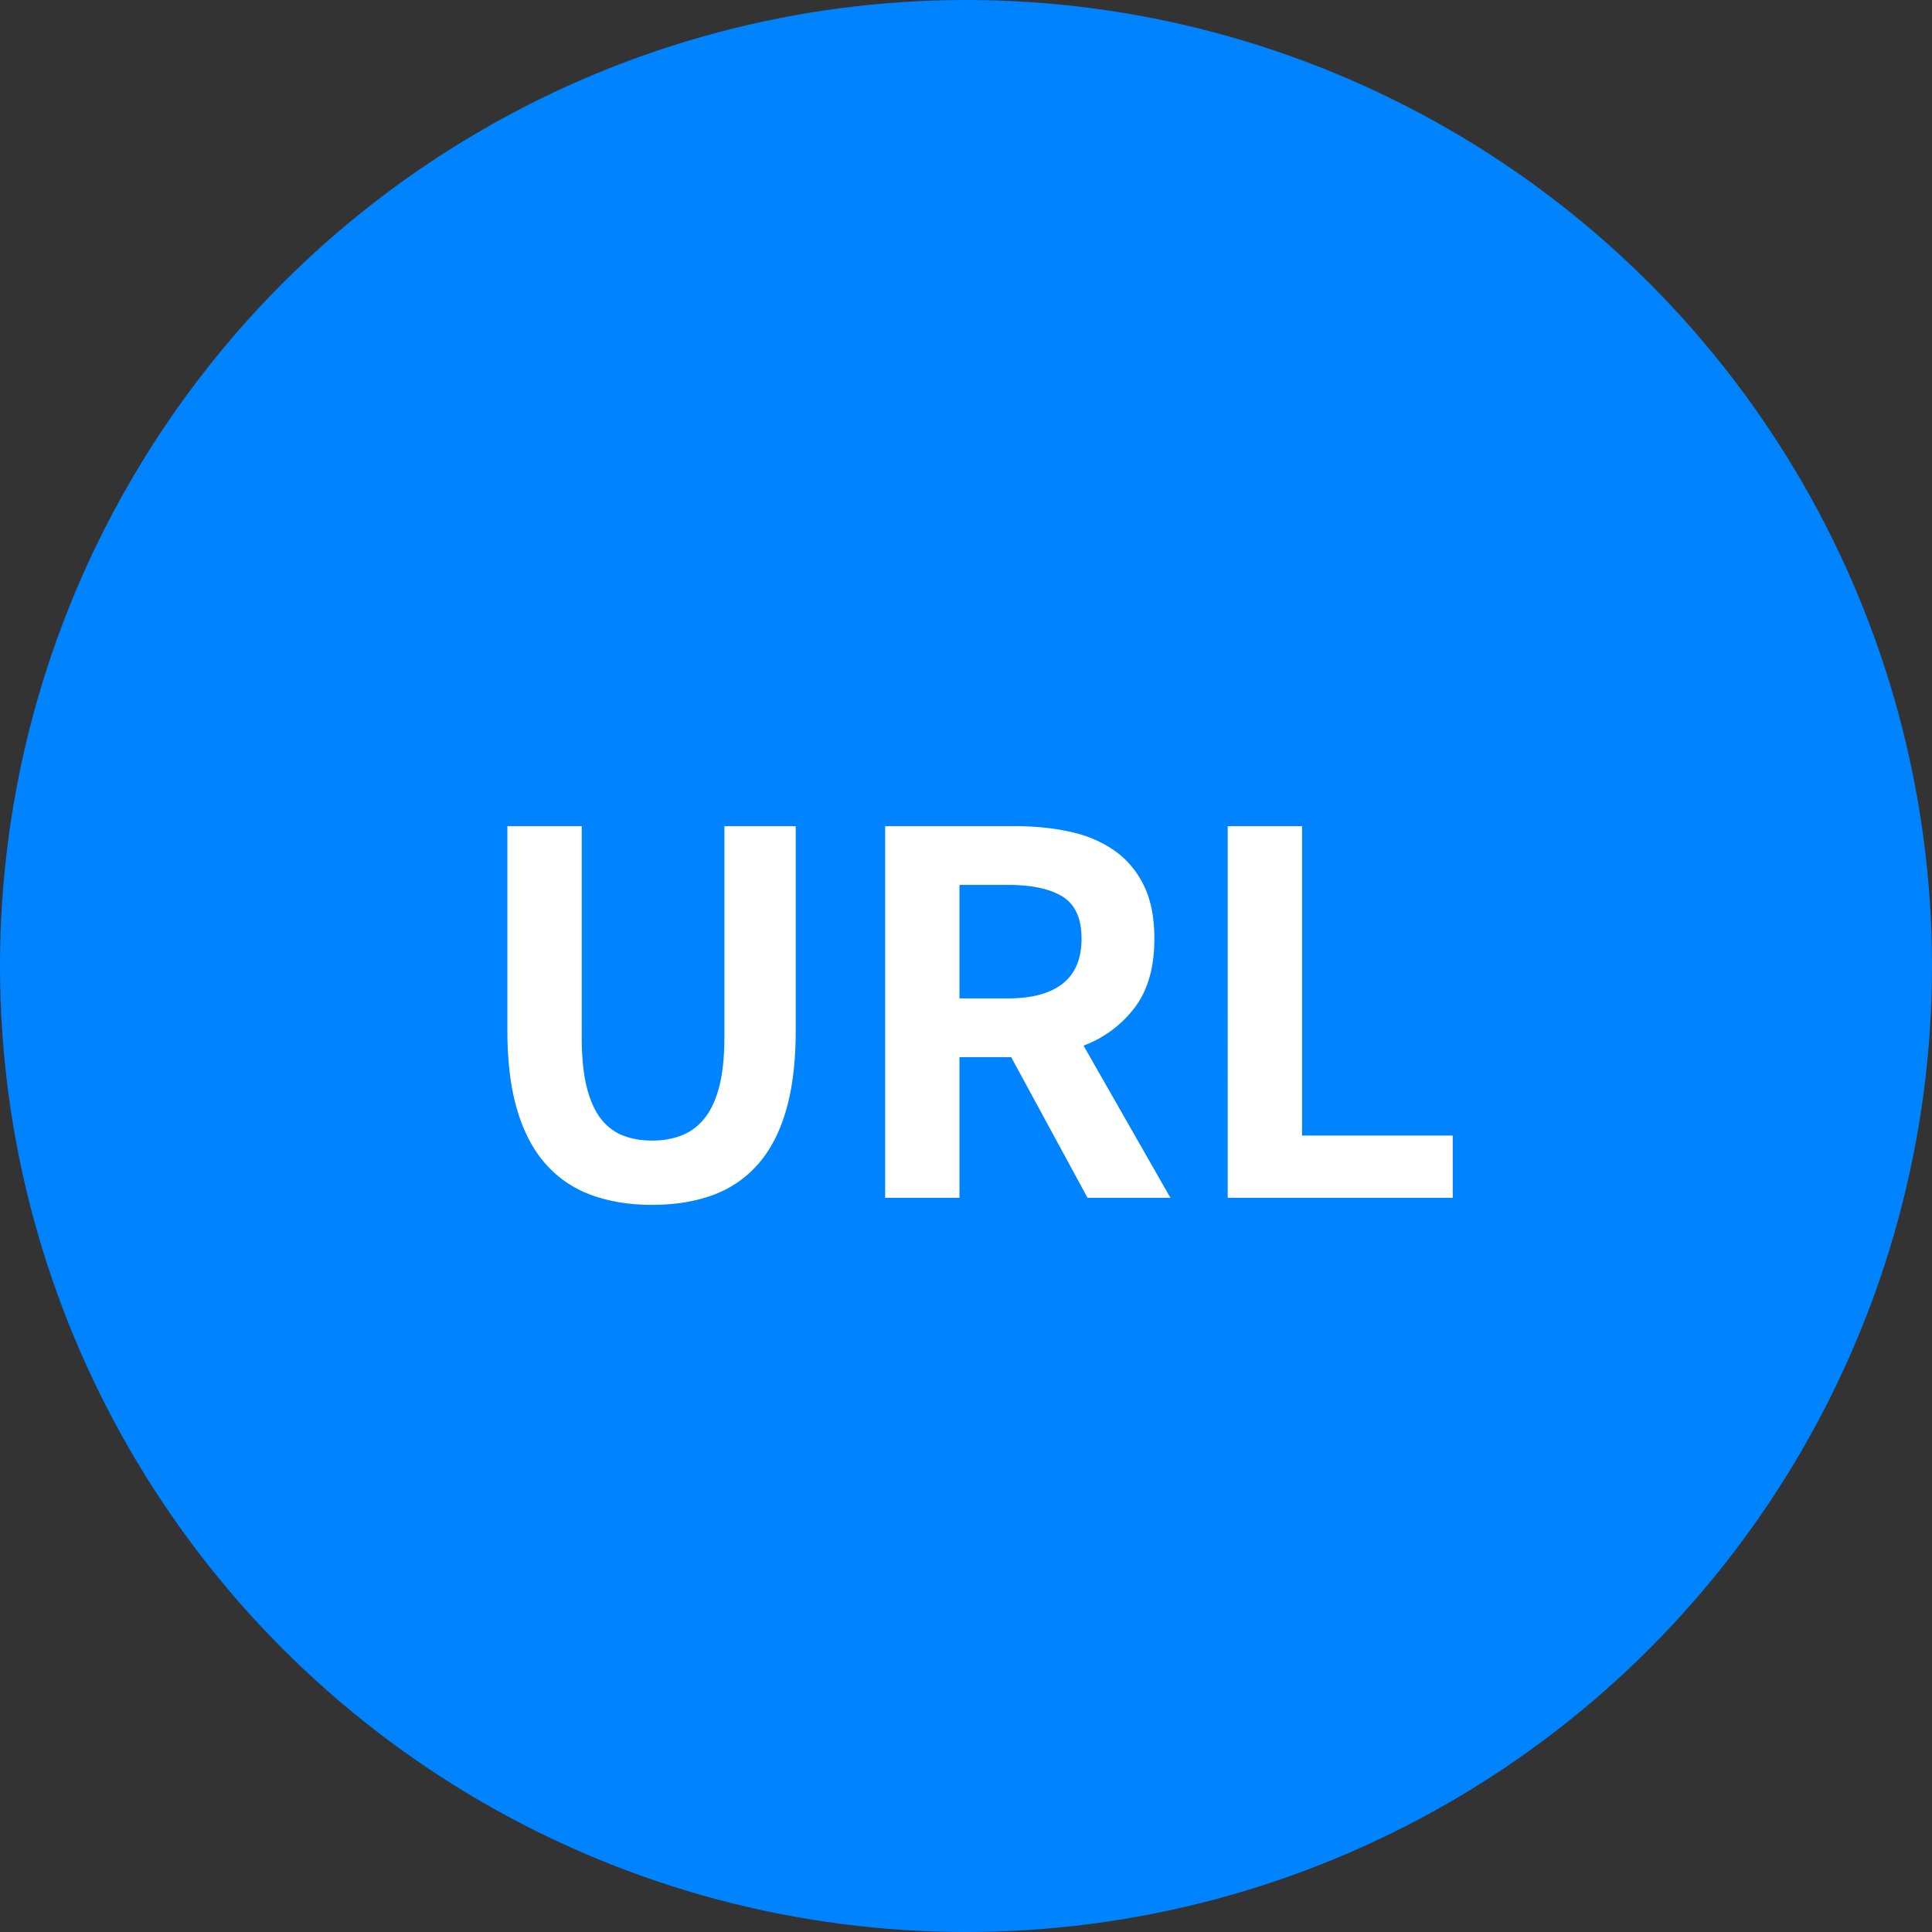
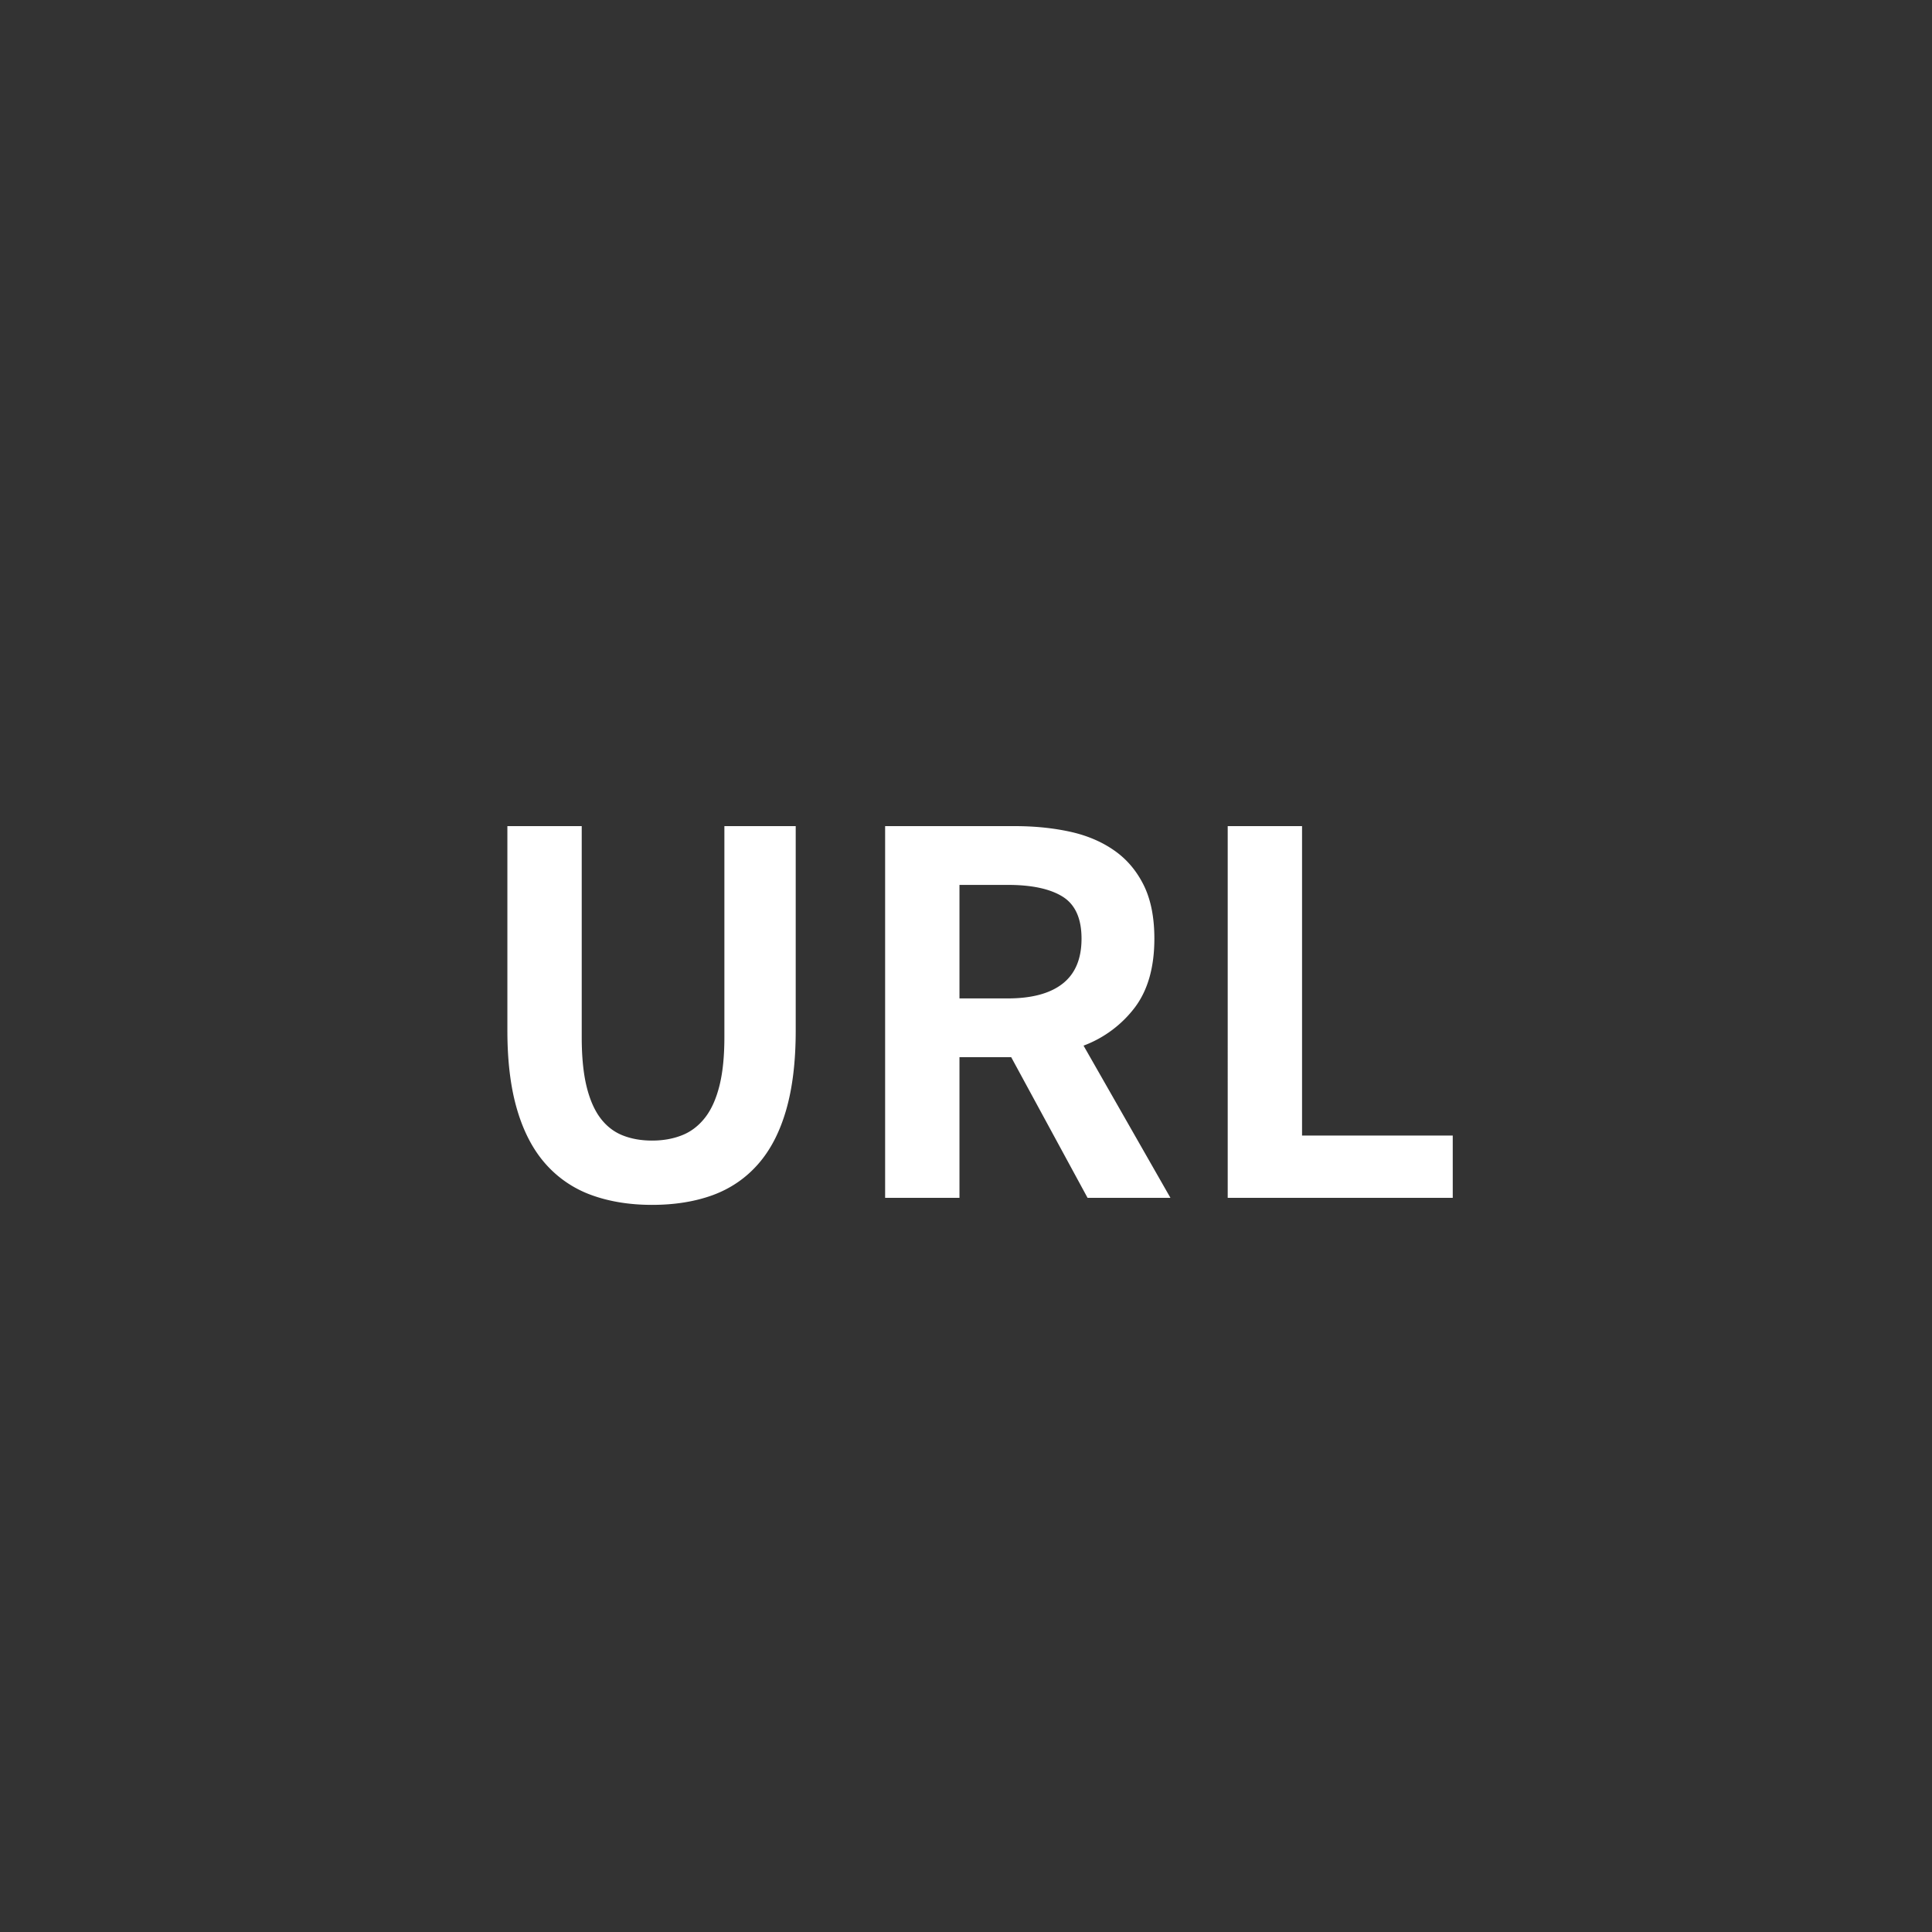
<svg xmlns="http://www.w3.org/2000/svg" width="50" height="50" viewBox="0 0 50 50">
  <rect x="0" y="0" width="50" height="50" fill="#333333" stroke="none" />
  <g fill="none" fill-rule="evenodd">
-     <circle fill="#0083FF" cx="25" cy="25" r="25" />
    <g fill="#FFF" fill-rule="nonzero">
      <path d="M16.875 31.182c-.58 0-1.103-.085-1.566-.253a2.886 2.886 0 0 1-1.183-.8c-.325-.364-.572-.832-.741-1.404-.17-.572-.254-1.257-.254-2.054V21.38h1.924v5.46c0 .503.041.925.123 1.267.083.343.202.618.358.826.156.208.347.357.572.448.225.091.481.137.767.137.286 0 .544-.046.773-.137.23-.09.427-.24.592-.448.165-.208.29-.483.377-.826.087-.342.13-.764.13-1.267v-5.46h1.846v5.291c0 .797-.082 1.482-.247 2.054-.165.572-.407 1.04-.728 1.404-.32.364-.71.63-1.17.8-.46.168-.984.253-1.573.253zM28.146 31l-1.976-3.64h-1.339V31h-1.924v-9.62h3.354c.511 0 .986.048 1.424.143.437.095.819.256 1.143.481.326.225.581.524.768.897.186.373.279.836.279 1.391 0 .737-.167 1.328-.5 1.774a2.972 2.972 0 0 1-1.333.995L30.291 31h-2.145zm-3.315-5.161h1.248c.624 0 1.099-.128 1.423-.383.326-.256.488-.644.488-1.164 0-.52-.162-.882-.488-1.086-.324-.203-.799-.305-1.423-.305h-1.248v2.938zM31.773 21.38h1.924v8.008h3.9V31h-5.824z" />
    </g>
  </g>
</svg>